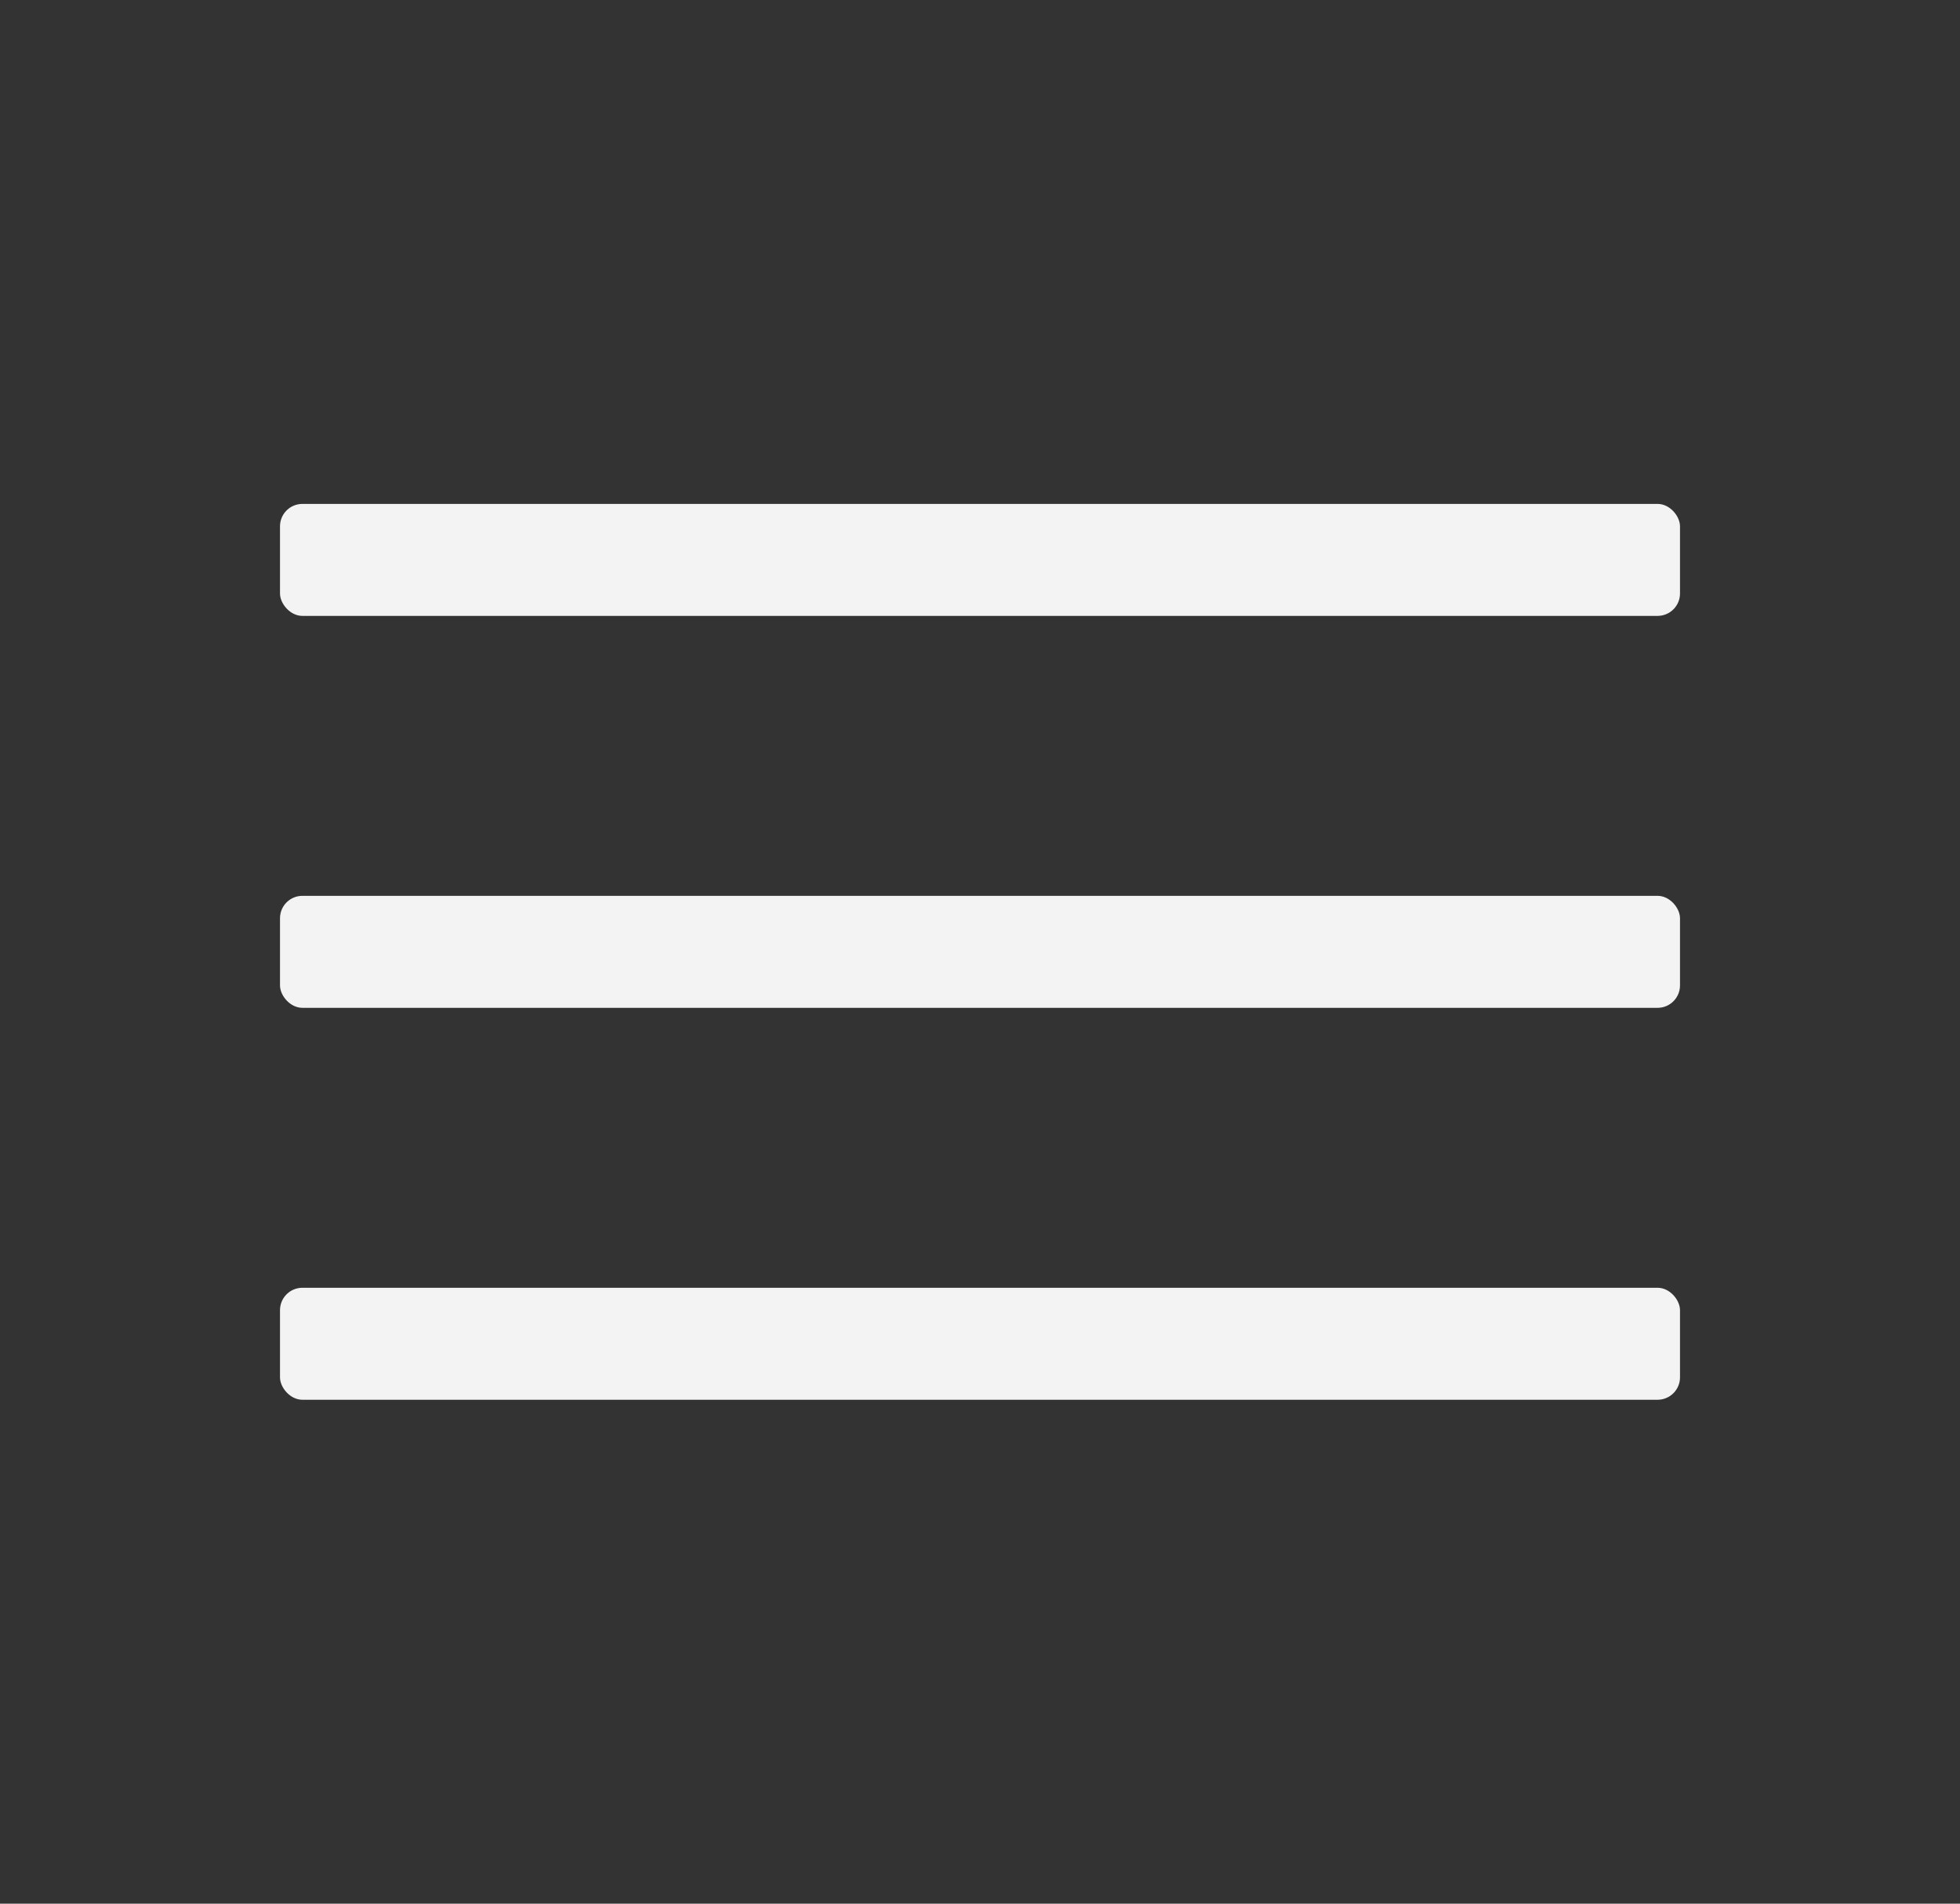
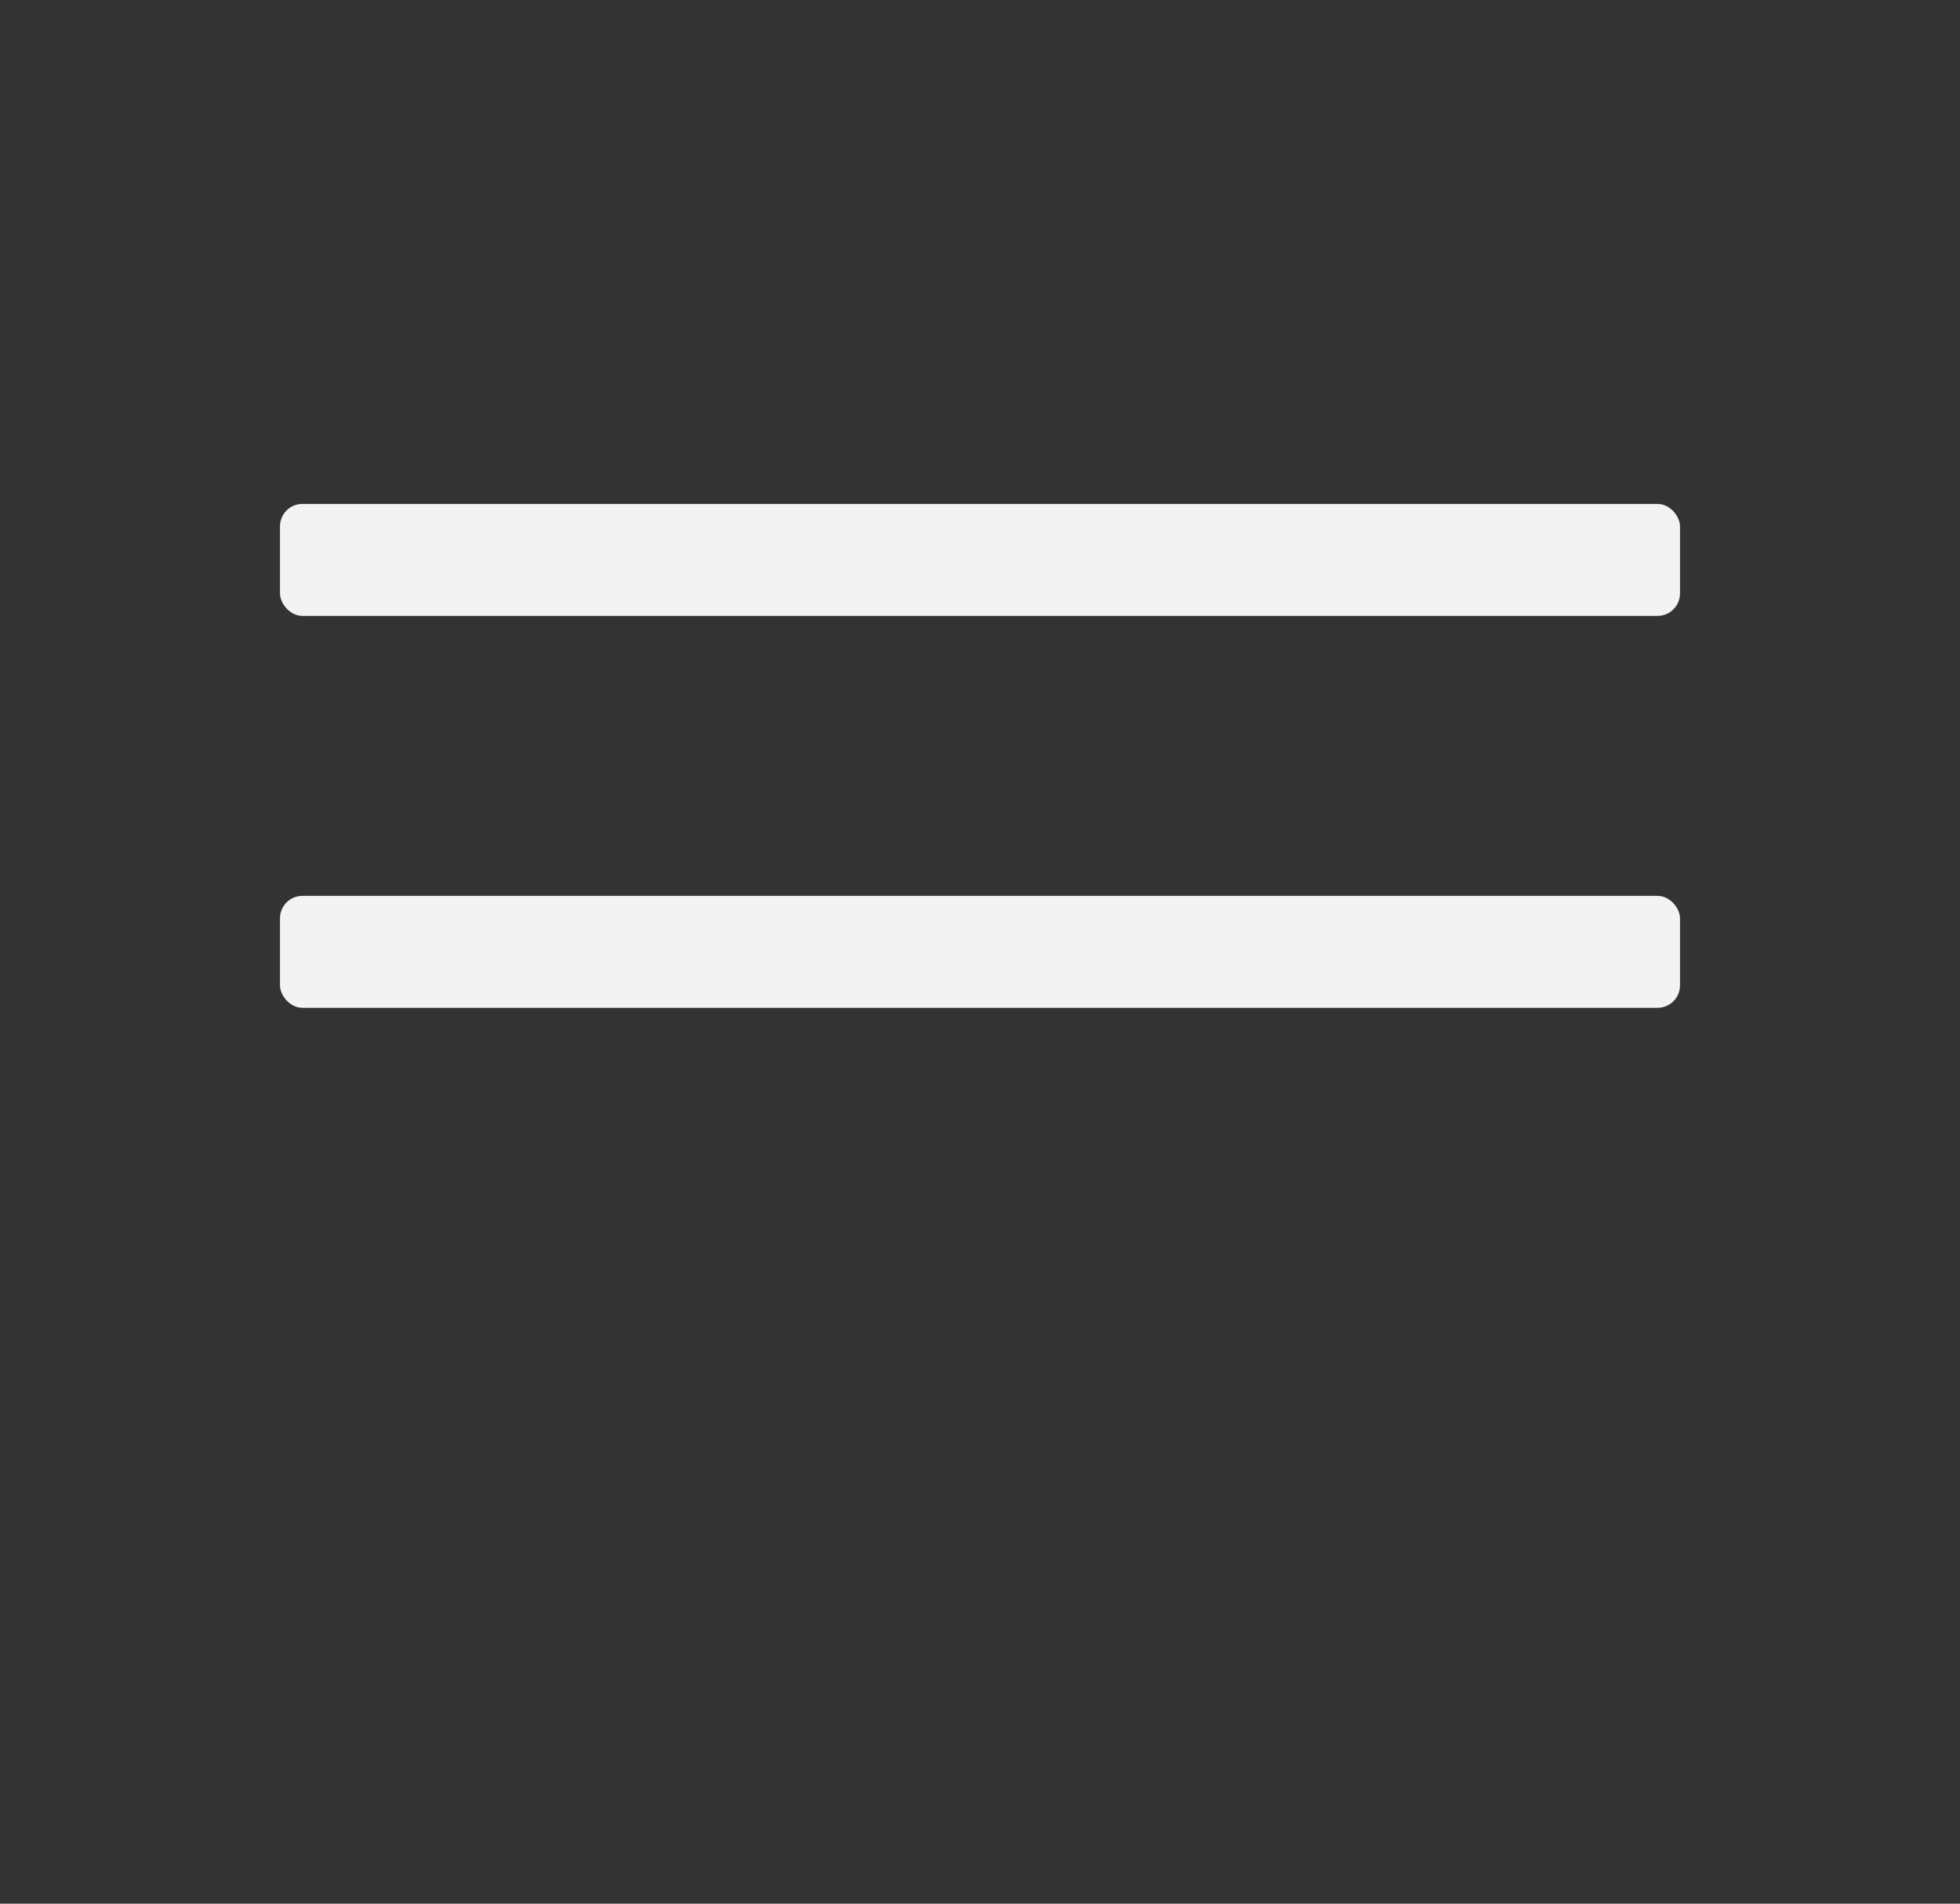
<svg xmlns="http://www.w3.org/2000/svg" width="35" height="34" viewBox="0 0 35 34" fill="none">
  <rect x="0" y="0" width="35" height="34" fill="#333333" stroke="none" />
  <rect x="5" y="9" width="25" height="2" rx="0.4" fill="#F3F3F3" />
  <rect x="5" y="16" width="25" height="2" rx="0.4" fill="#F3F3F3" />
-   <rect x="5" y="23" width="25" height="2" rx="0.4" fill="#F3F3F3" />
</svg>